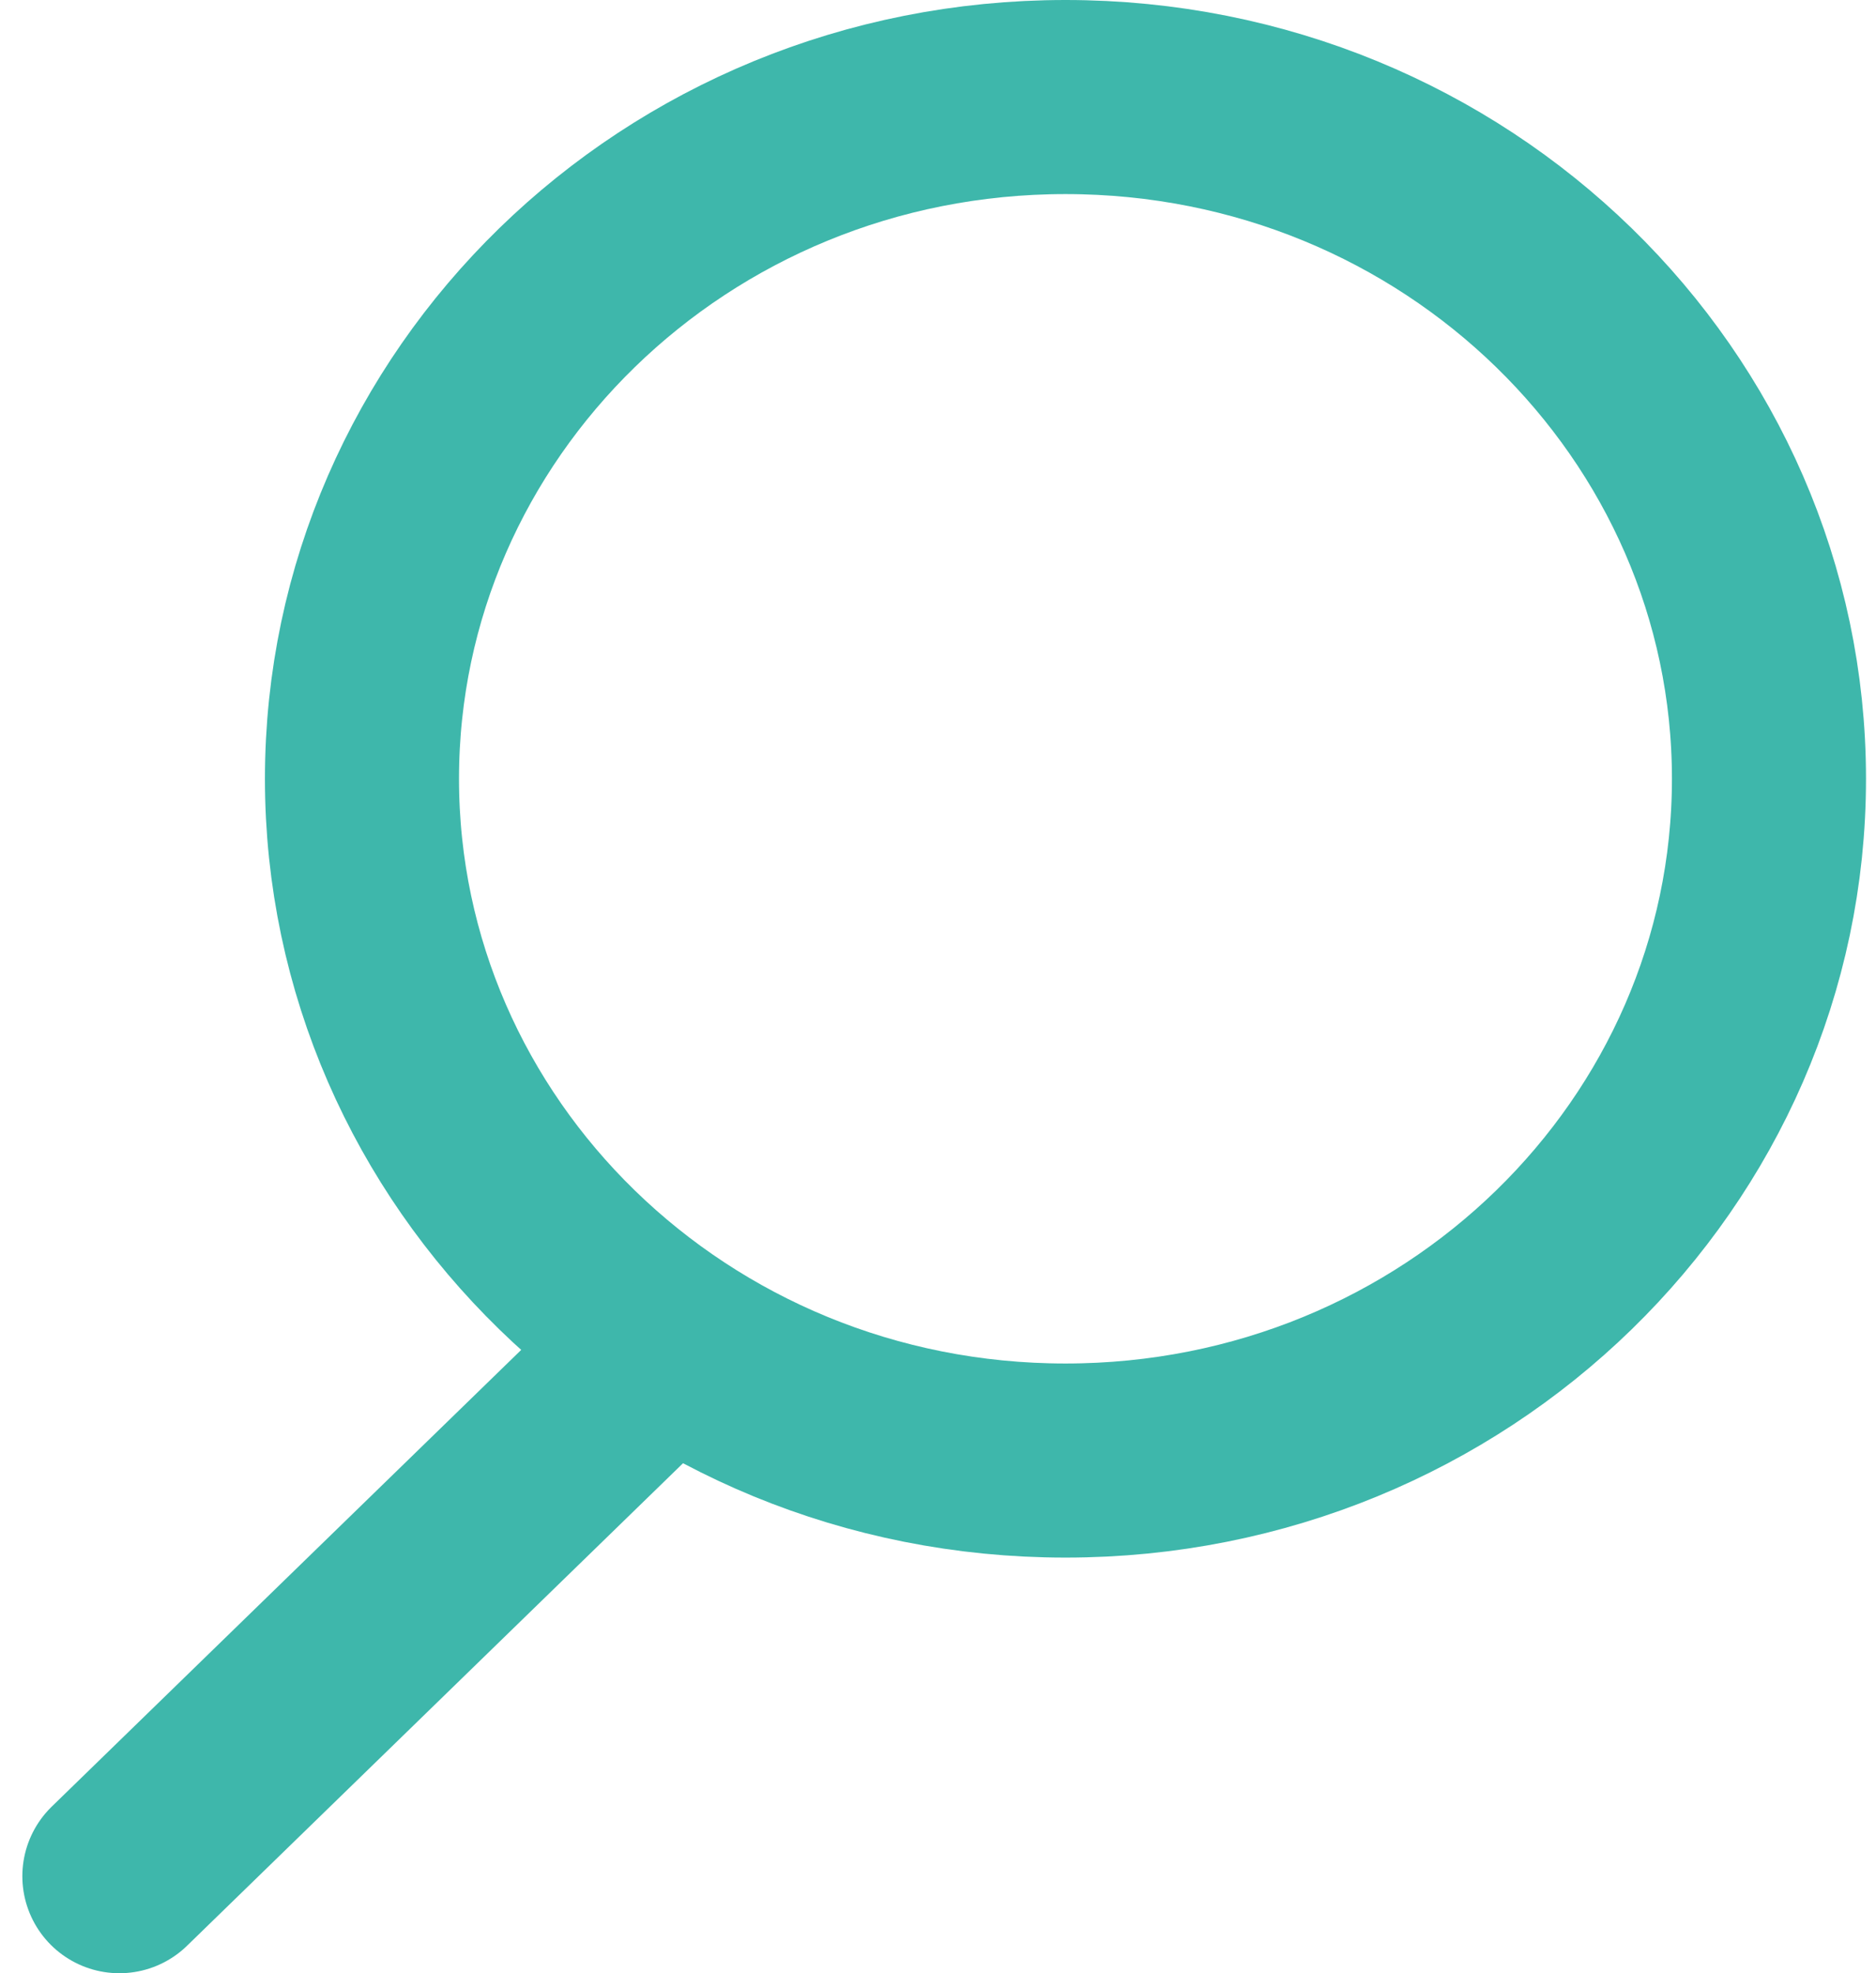
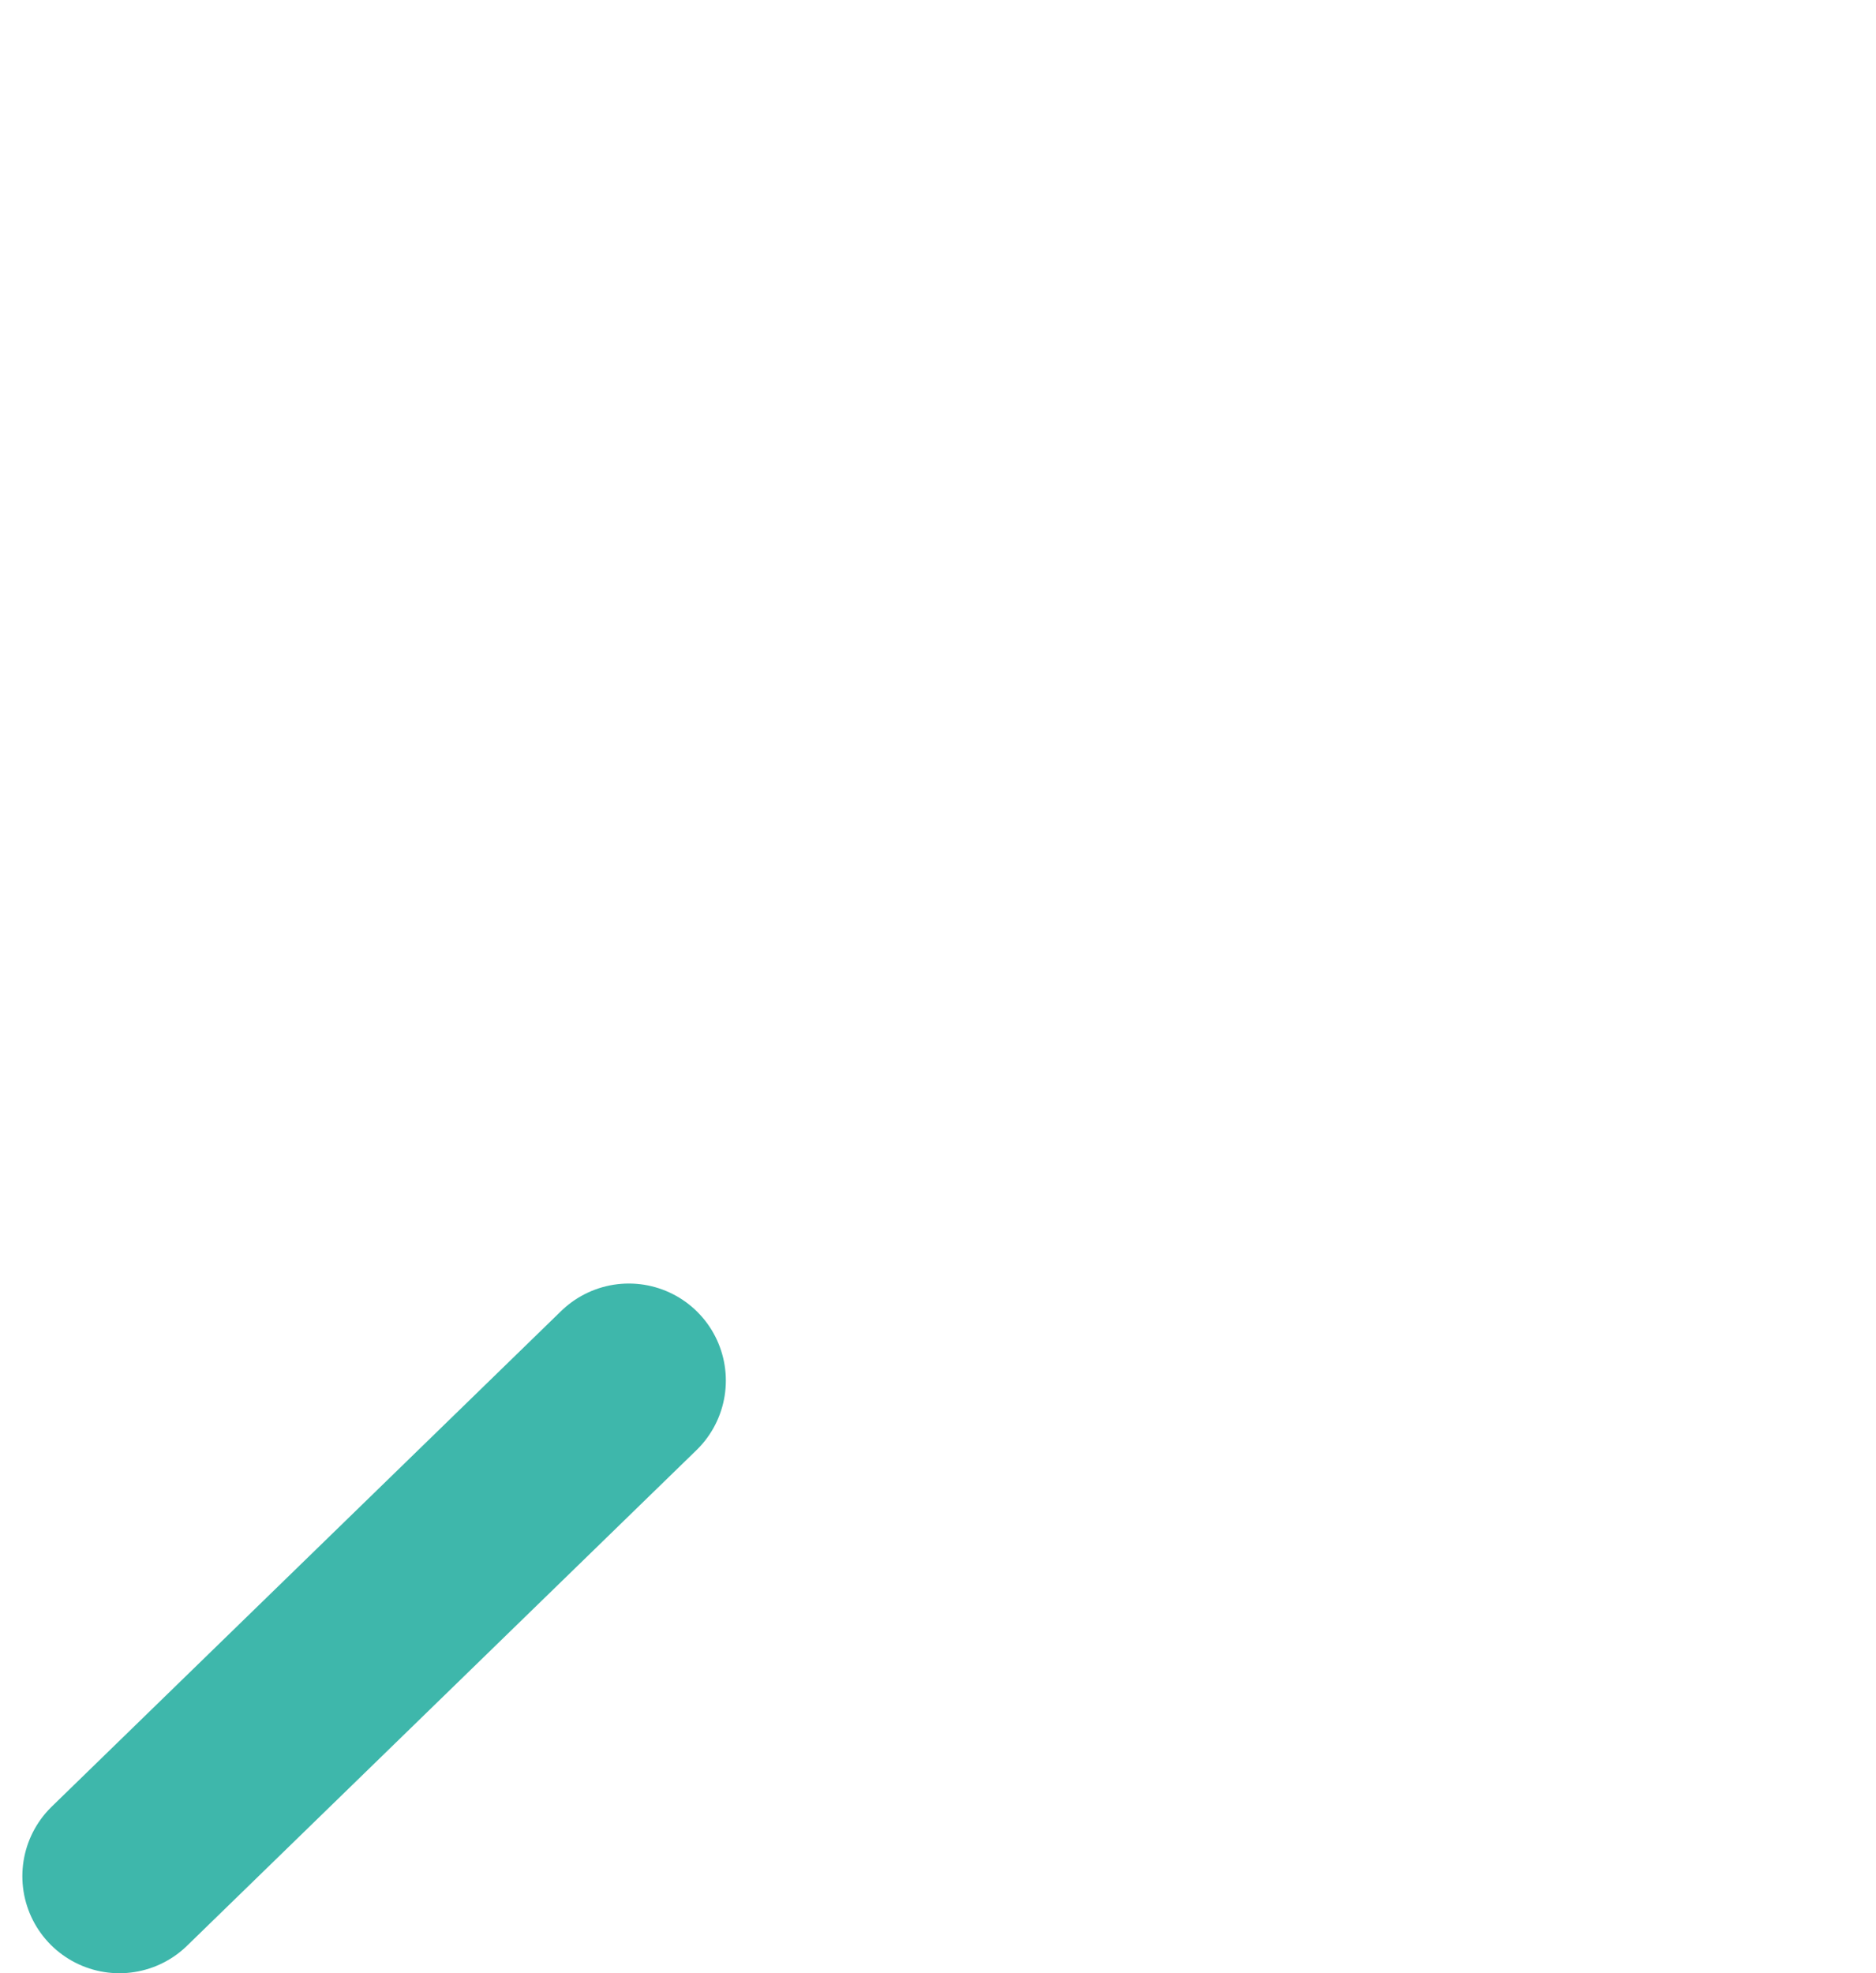
<svg xmlns="http://www.w3.org/2000/svg" width="58" height="61" viewBox="0 0 58 61" fill="none">
-   <path d="M54.691 24.076C54.691 35.638 45.032 45.151 32.941 45.151C20.85 45.151 11.191 35.638 11.191 24.076C11.191 12.513 20.85 3 32.941 3C45.032 3 54.691 12.513 54.691 24.076Z" stroke="#3EB7AB" stroke-width="6" />
  <path d="M19.441 42.679L3.691 58" stroke="#3EB7AB" stroke-width="6" stroke-linecap="round" />
</svg>